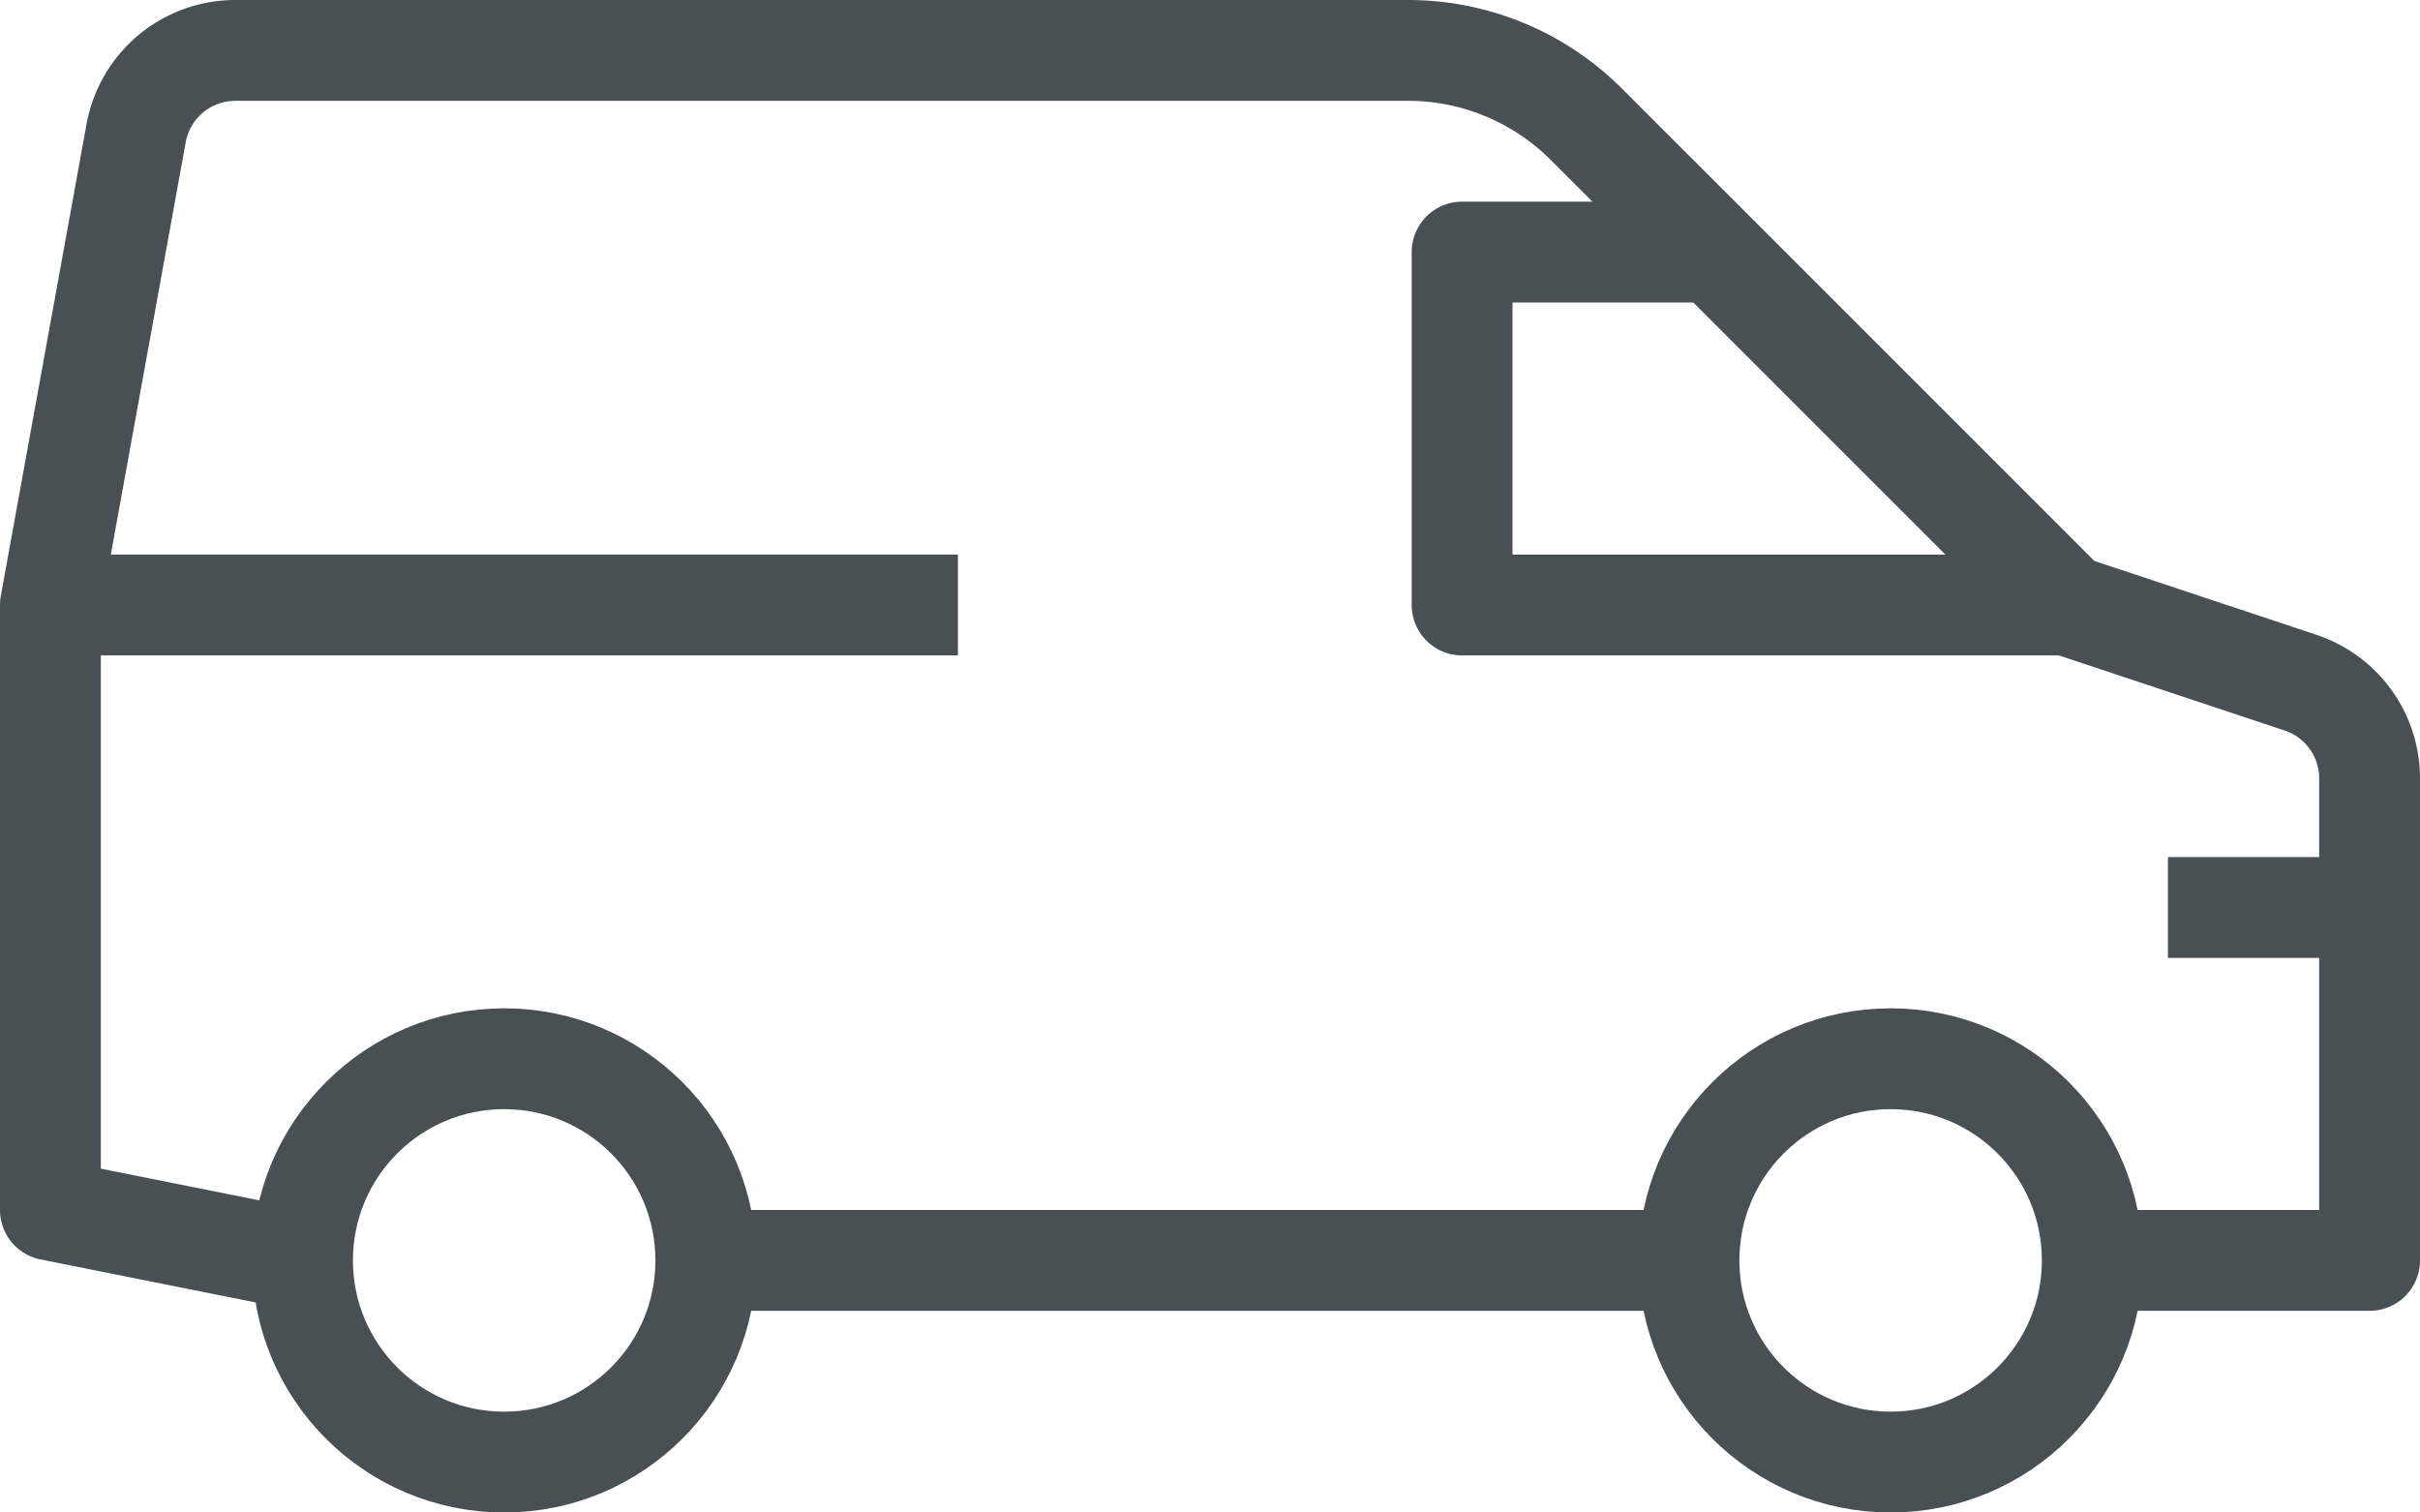
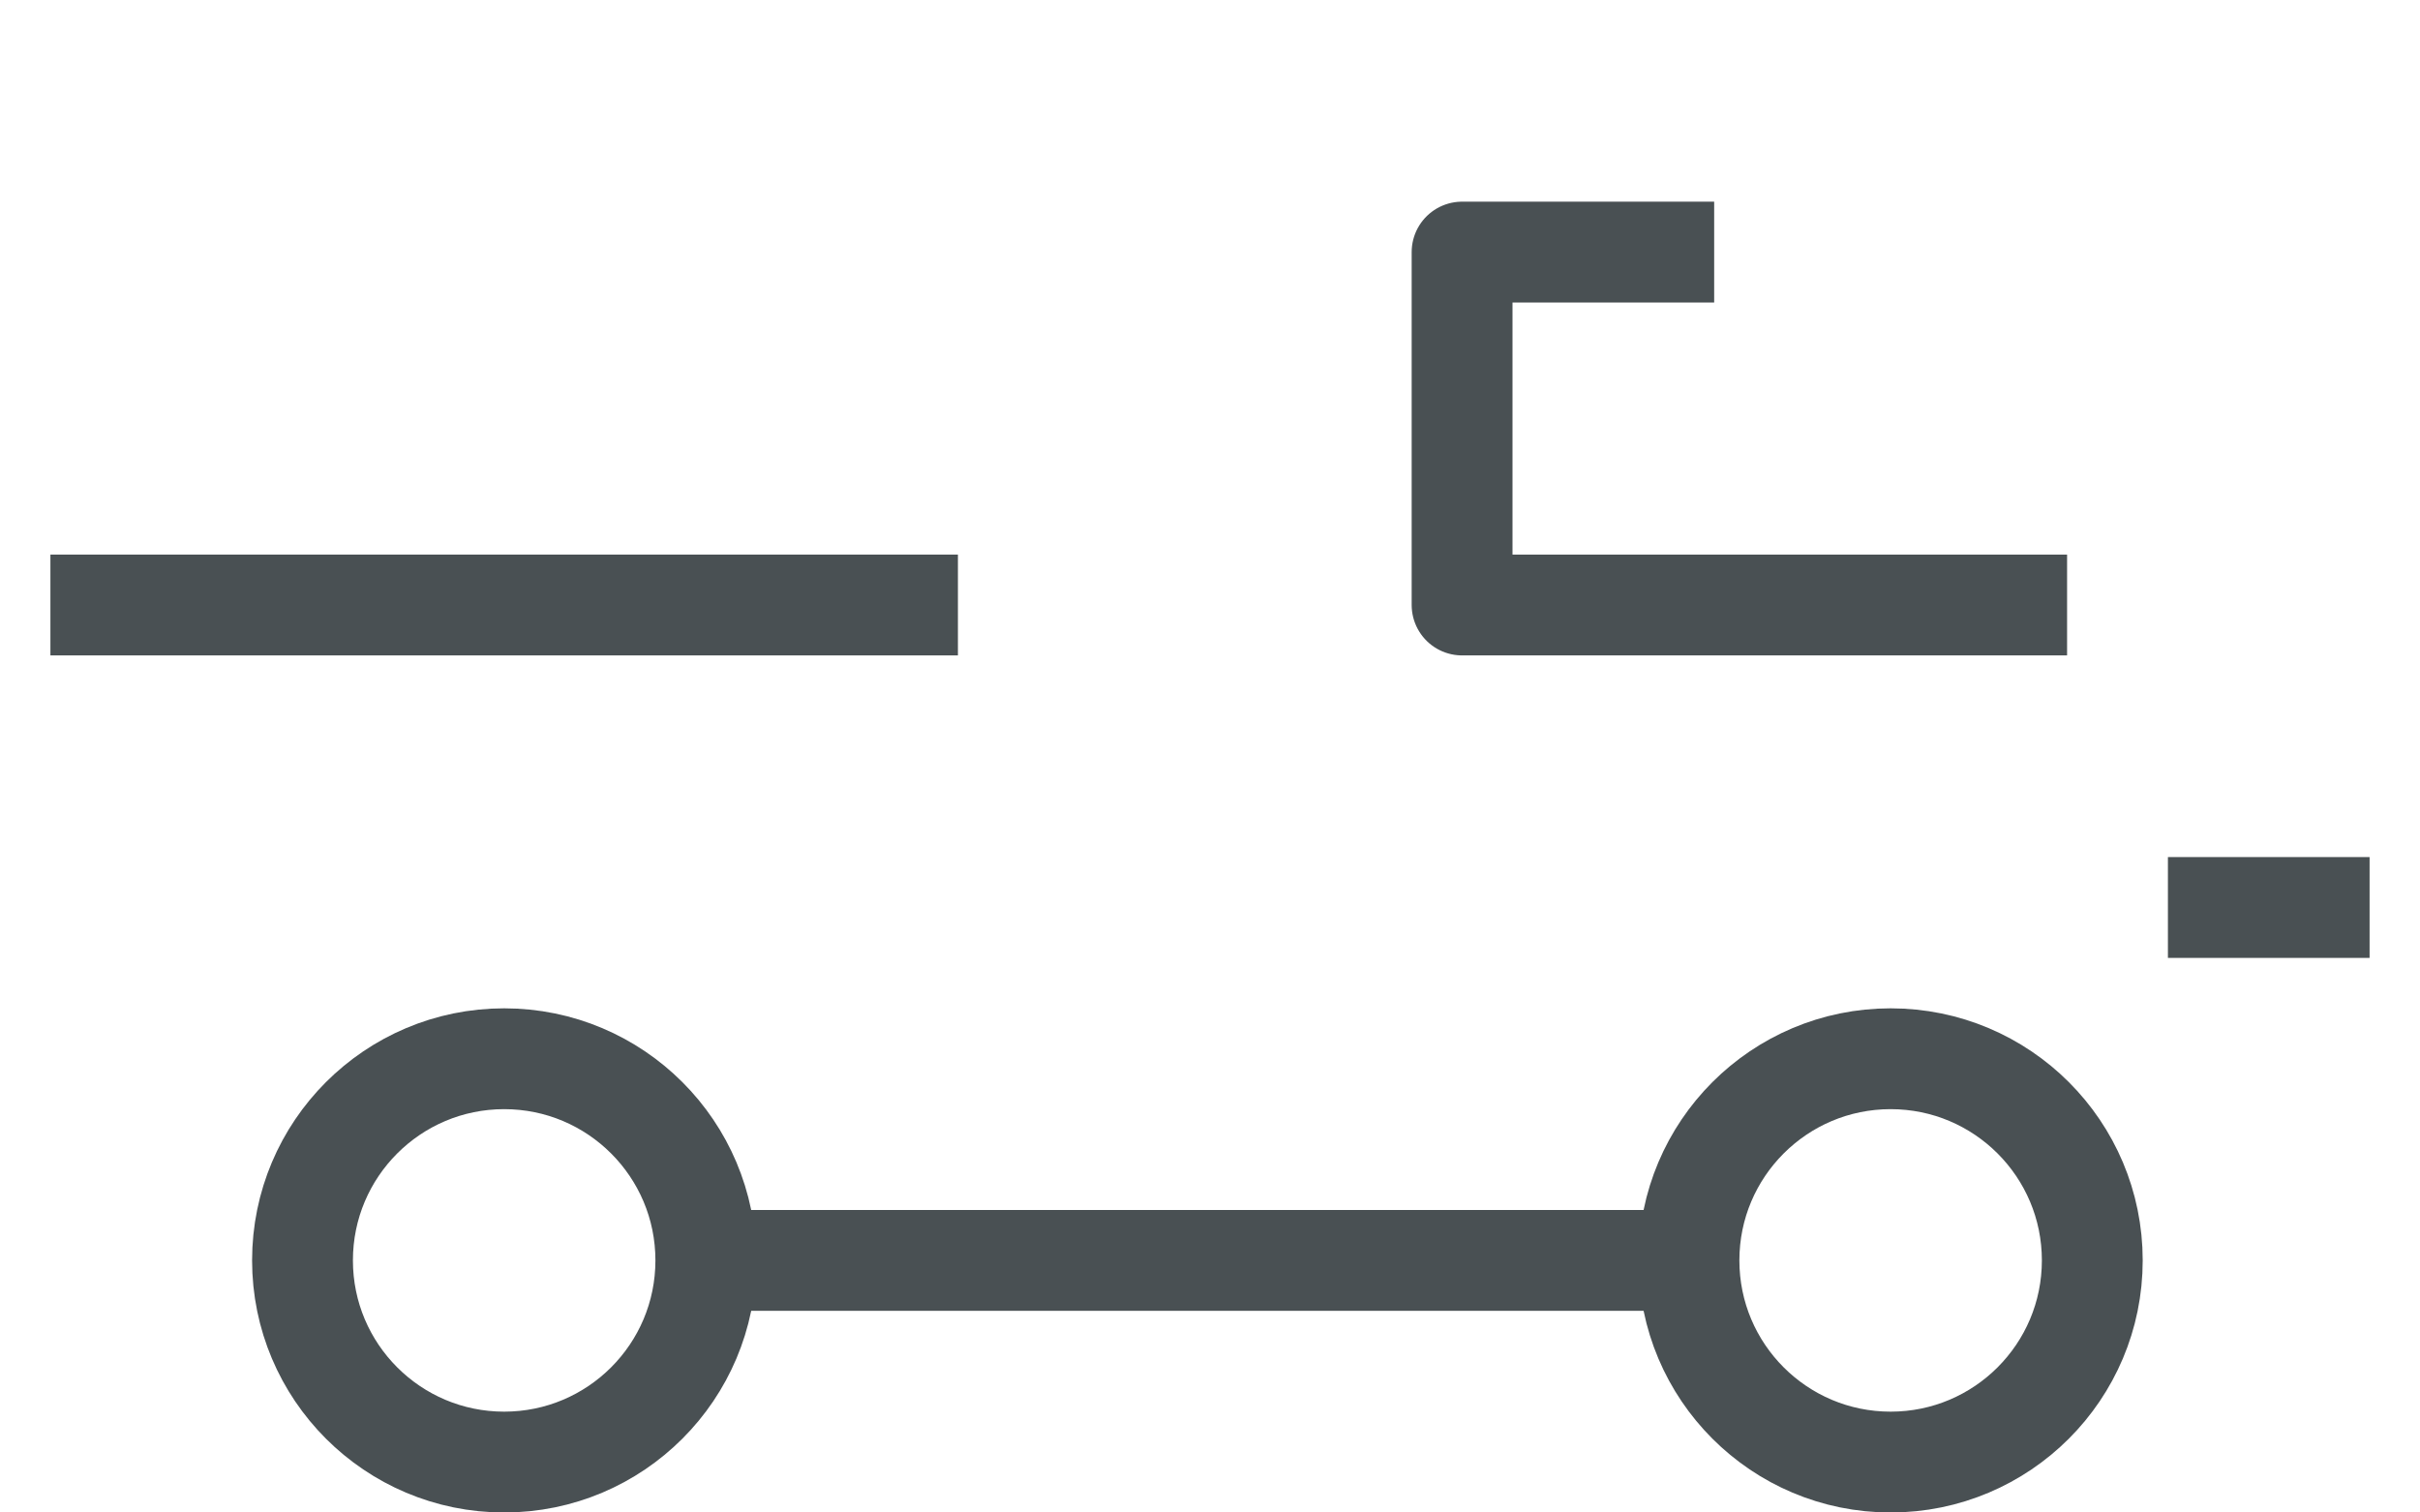
<svg xmlns="http://www.w3.org/2000/svg" id="Vector_Smart_Object" data-name="Vector Smart Object" viewBox="0 18 48 30">
  <defs>
    <clipPath id="clip-path">
      <rect id="Rectangle_6" data-name="Rectangle 6" width="48" height="48" fill="none" />
    </clipPath>
  </defs>
  <line id="Line_4" data-name="Line 4" x1="20" transform="translate(14 43)" fill="none" stroke="#495053" stroke-width="2" />
  <g id="Group_10" data-name="Group 10">
    <g id="Group_9" data-name="Group 9" clip-path="url(#clip-path)">
      <line id="Line_5" data-name="Line 5" x2="18" transform="translate(1 30)" fill="none" stroke="#495053" stroke-width="2" />
      <circle id="Ellipse_3" data-name="Ellipse 3" cx="4" cy="4" r="4" transform="translate(33.5 39)" fill="none" stroke="#495053" stroke-width="2" />
      <circle id="Ellipse_4" data-name="Ellipse 4" cx="4" cy="4" r="4" transform="translate(6 39)" fill="none" stroke="#495053" stroke-width="2" />
      <line id="Line_6" data-name="Line 6" x1="4" transform="translate(43 36)" fill="none" stroke="#495053" stroke-width="2" />
      <path id="Path_15" data-name="Path 15" d="M41,30H29V23h5" fill="none" stroke="#495053" stroke-linejoin="round" stroke-width="2" />
-       <path id="Path_16" data-name="Path 16" d="M41,43h6V33.441a2,2,0,0,0-1.368-1.9L41,30l-9.536-9.536A5,5,0,0,0,27.929,19H4.669A2,2,0,0,0,2.7,20.642L1,30V42l5,1" fill="none" stroke="#495053" stroke-linejoin="round" stroke-width="2" />
    </g>
  </g>
</svg>